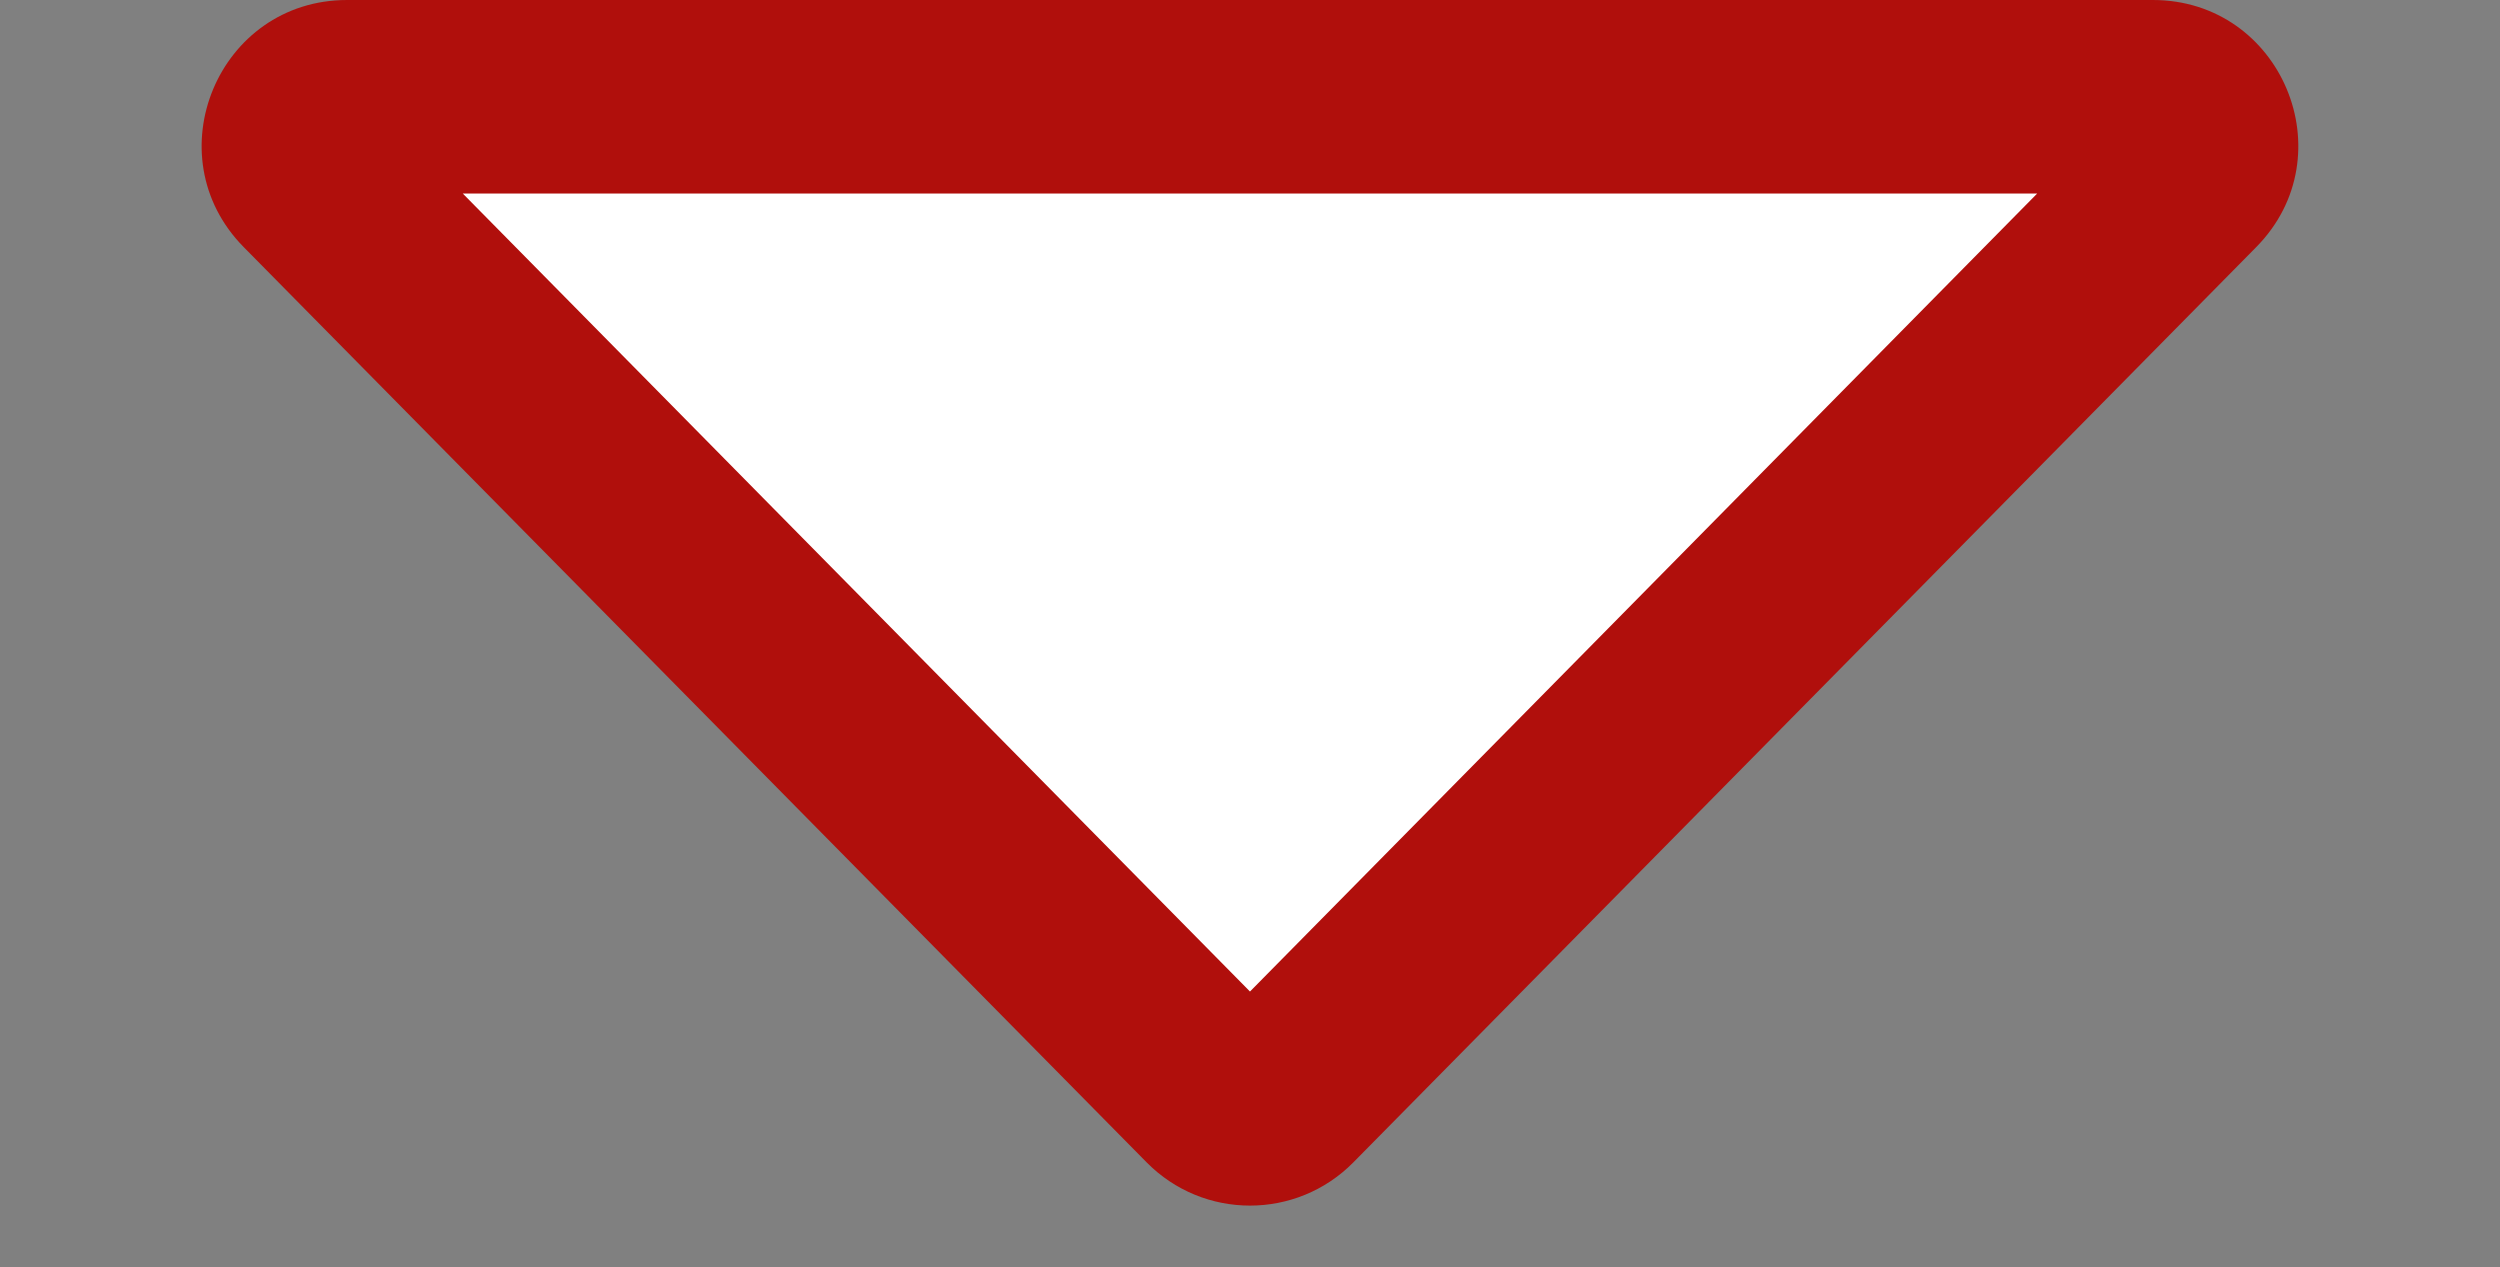
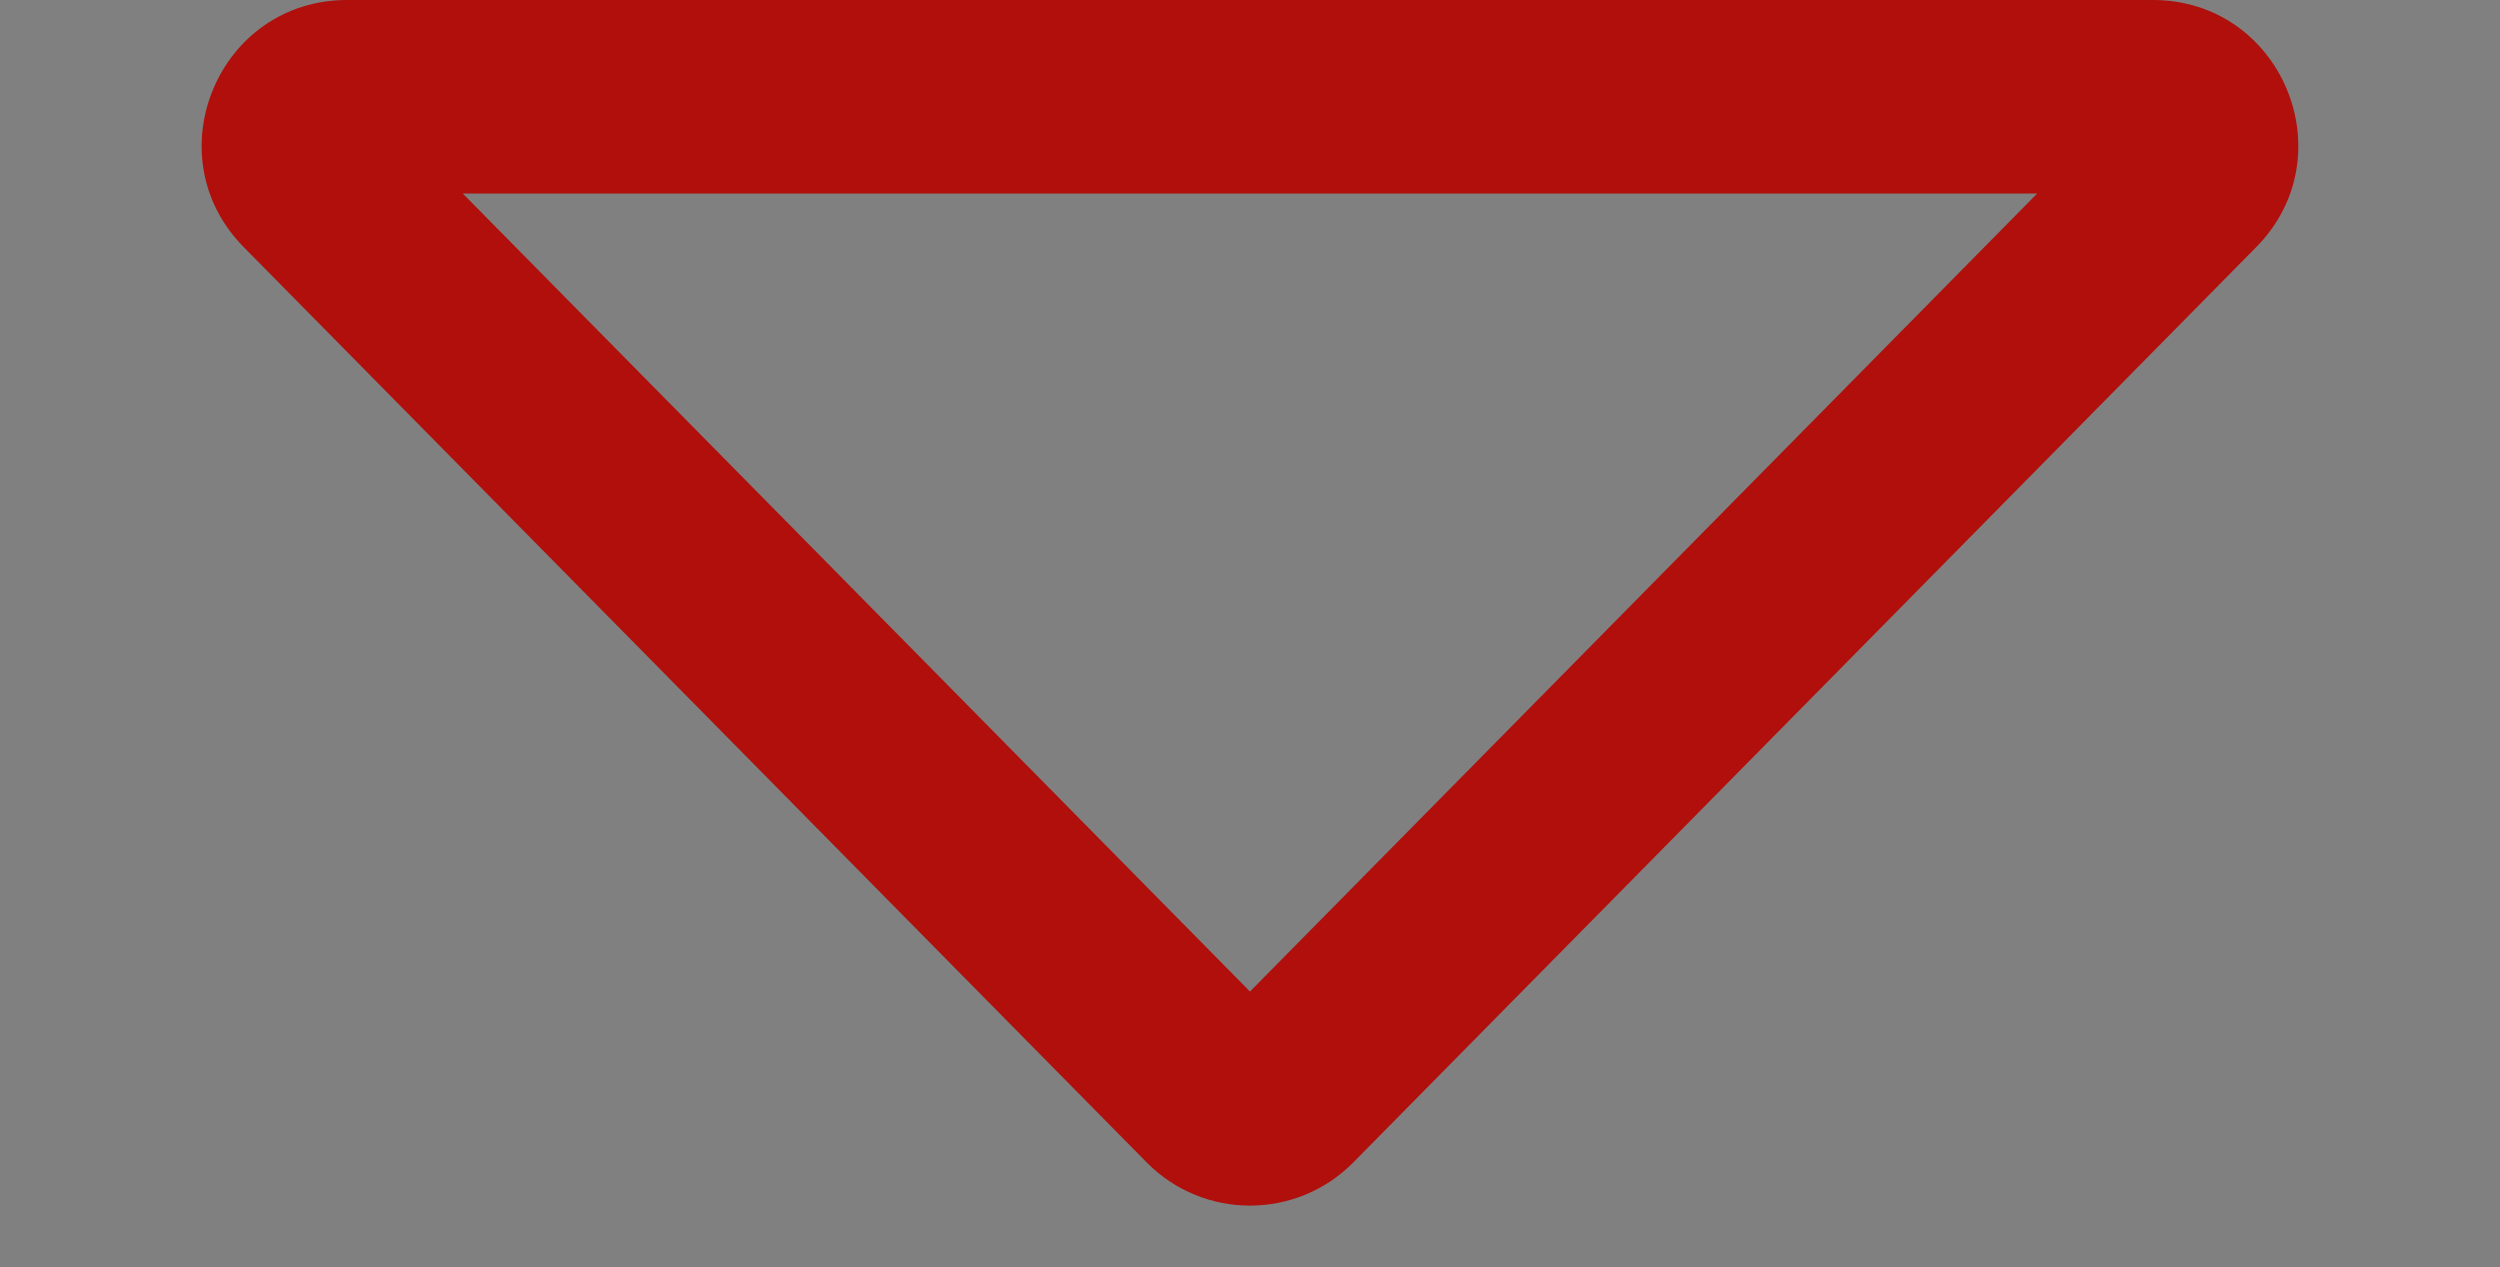
<svg xmlns="http://www.w3.org/2000/svg" width="51.663" height="26.186" viewBox="0 0 51.663 26.186">
  <rect x="0" y="0" width="51.663" height="26.186" fill="#808080" stroke="none" />
  <g id="step1_yajirushi" transform="translate(51.663 26.186) rotate(180)" fill="#fff">
-     <path d="M 44.49 24.186 L 7.174 24.186 C 6.573 24.186 6.328 23.756 6.251 23.571 C 6.174 23.387 6.04 22.911 6.462 22.483 L 25.12 3.57 C 25.375 3.31 25.676 3.272 25.832 3.272 C 25.988 3.272 26.288 3.31 26.544 3.57 L 45.202 22.483 C 45.624 22.911 45.49 23.387 45.412 23.571 C 45.335 23.756 45.091 24.186 44.49 24.186 Z" stroke="none" />
    <path d="M 25.832 5.696 L 9.565 22.186 L 42.099 22.186 L 25.832 5.696 M 25.832 1.272 C 26.606 1.272 27.38 1.57 27.967 2.165 L 46.626 21.079 C 48.496 22.974 47.153 26.186 44.49 26.186 L 7.174 26.186 C 4.511 26.186 3.168 22.974 5.038 21.079 L 23.696 2.165 C 24.283 1.57 25.058 1.272 25.832 1.272 Z" stroke="none" fill="#b00f0c" />
  </g>
</svg>